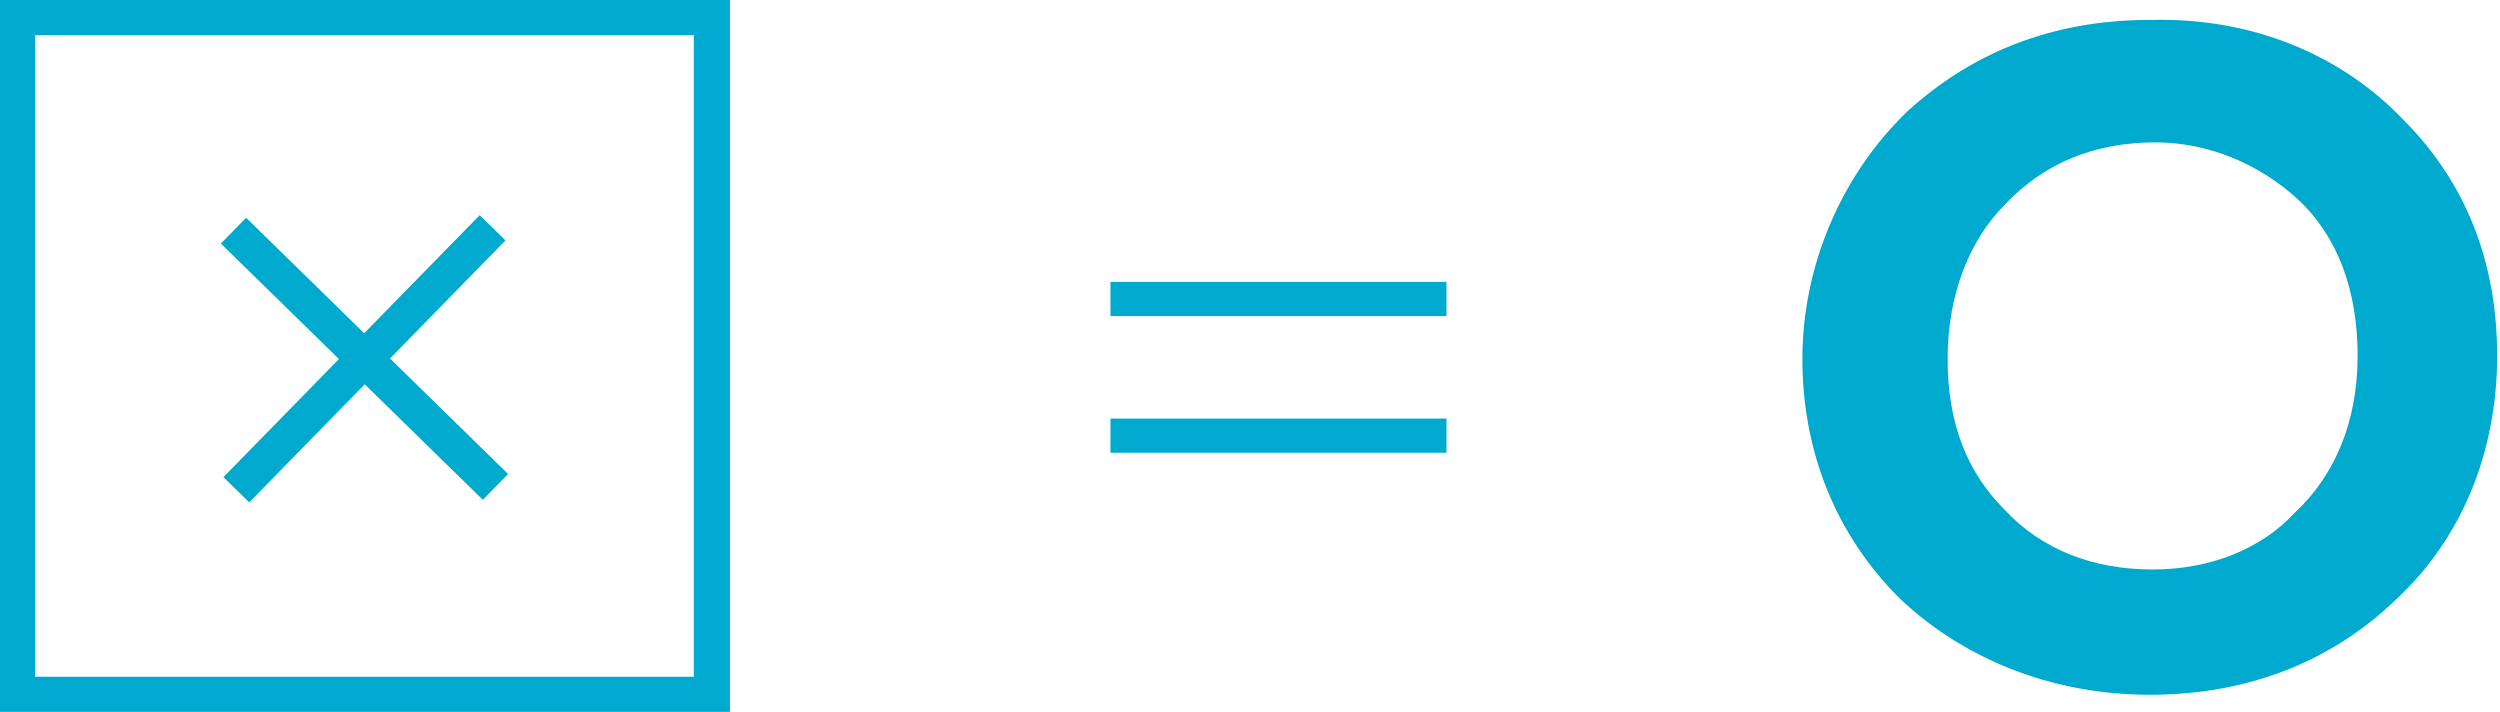
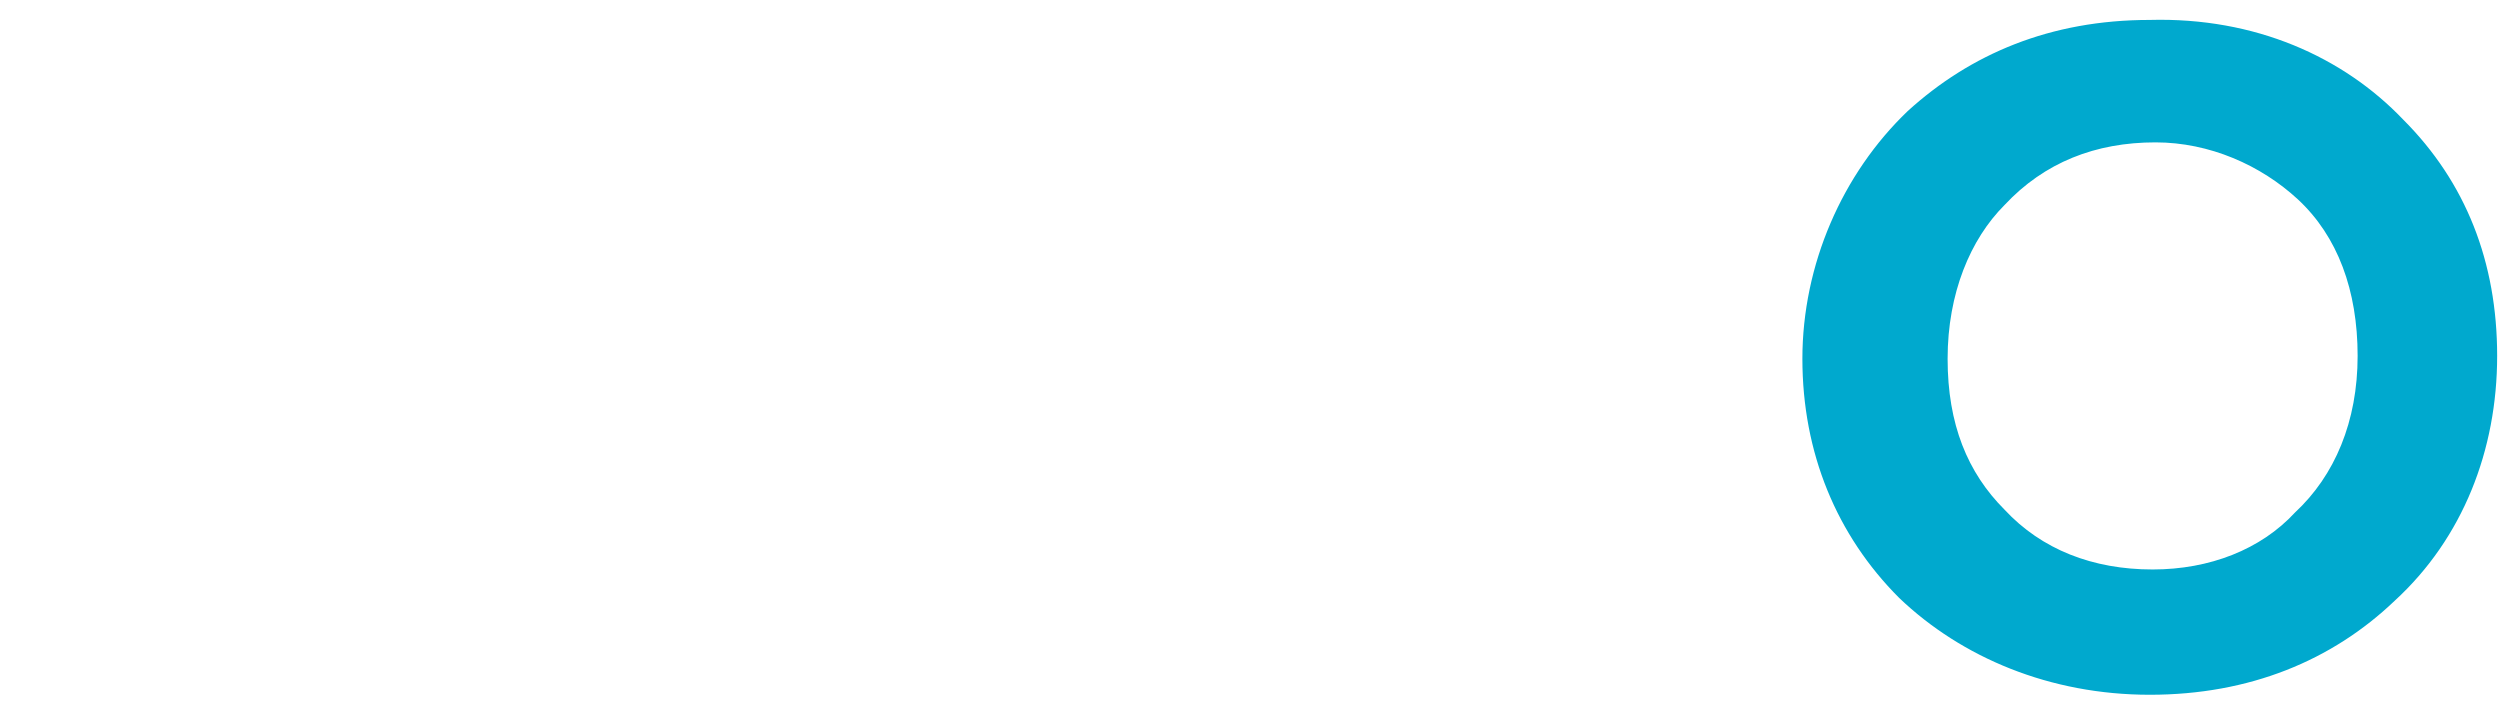
<svg xmlns="http://www.w3.org/2000/svg" id="Слой_1" x="0px" y="0px" viewBox="0 0 87.8 25" xml:space="preserve">
  <g>
    <path fill="#00A9CE" d="M84.4,4.2c2.2,2.2,3.3,5,3.3,8.3c0,3.3-1.2,6.4-3.6,8.6c-2.2,2.1-5.1,3.3-8.6,3.3c-3.5,0-6.6-1.3-8.8-3.4 c-2.2-2.2-3.4-5.1-3.4-8.4c0-3.3,1.4-6.5,3.7-8.7c2.2-2,5-3.2,8.5-3.2C79.2,0.6,82.3,2,84.4,4.2z M70.4,17.9 c1.3,1.4,3.1,2.1,5.2,2.1c2,0,3.8-0.7,5-2c1.4-1.3,2.2-3.2,2.2-5.5S82.1,8.3,80.7,7c-1.3-1.2-3.1-2-5-2c-2.1,0-3.9,0.7-5.3,2.2 c-1.2,1.2-2,3.1-2,5.4S69.1,16.6,70.4,17.9z" />
    <g>
-       <path fill="#00A9CE" d="M39,11.1V9.9h11.8v1.2H39z M39,15.9v-1.2h11.8v1.2H39z" />
-     </g>
+       </g>
    <g>
-       <rect x="0.6" y="0.6" fill="none" stroke="#00A9CE" stroke-width="1.268" stroke-miterlimit="10" width="24.4" height="23.8" />
-       <line fill="none" stroke="#00A9CE" stroke-width="1.268" stroke-miterlimit="10" x1="8.2" y1="8.1" x2="17.4" y2="17.1" />
-       <line fill="none" stroke="#00A9CE" stroke-width="1.268" stroke-miterlimit="10" x1="8.3" y1="17.2" x2="17.3" y2="8" />
-     </g>
+       </g>
  </g>
</svg>